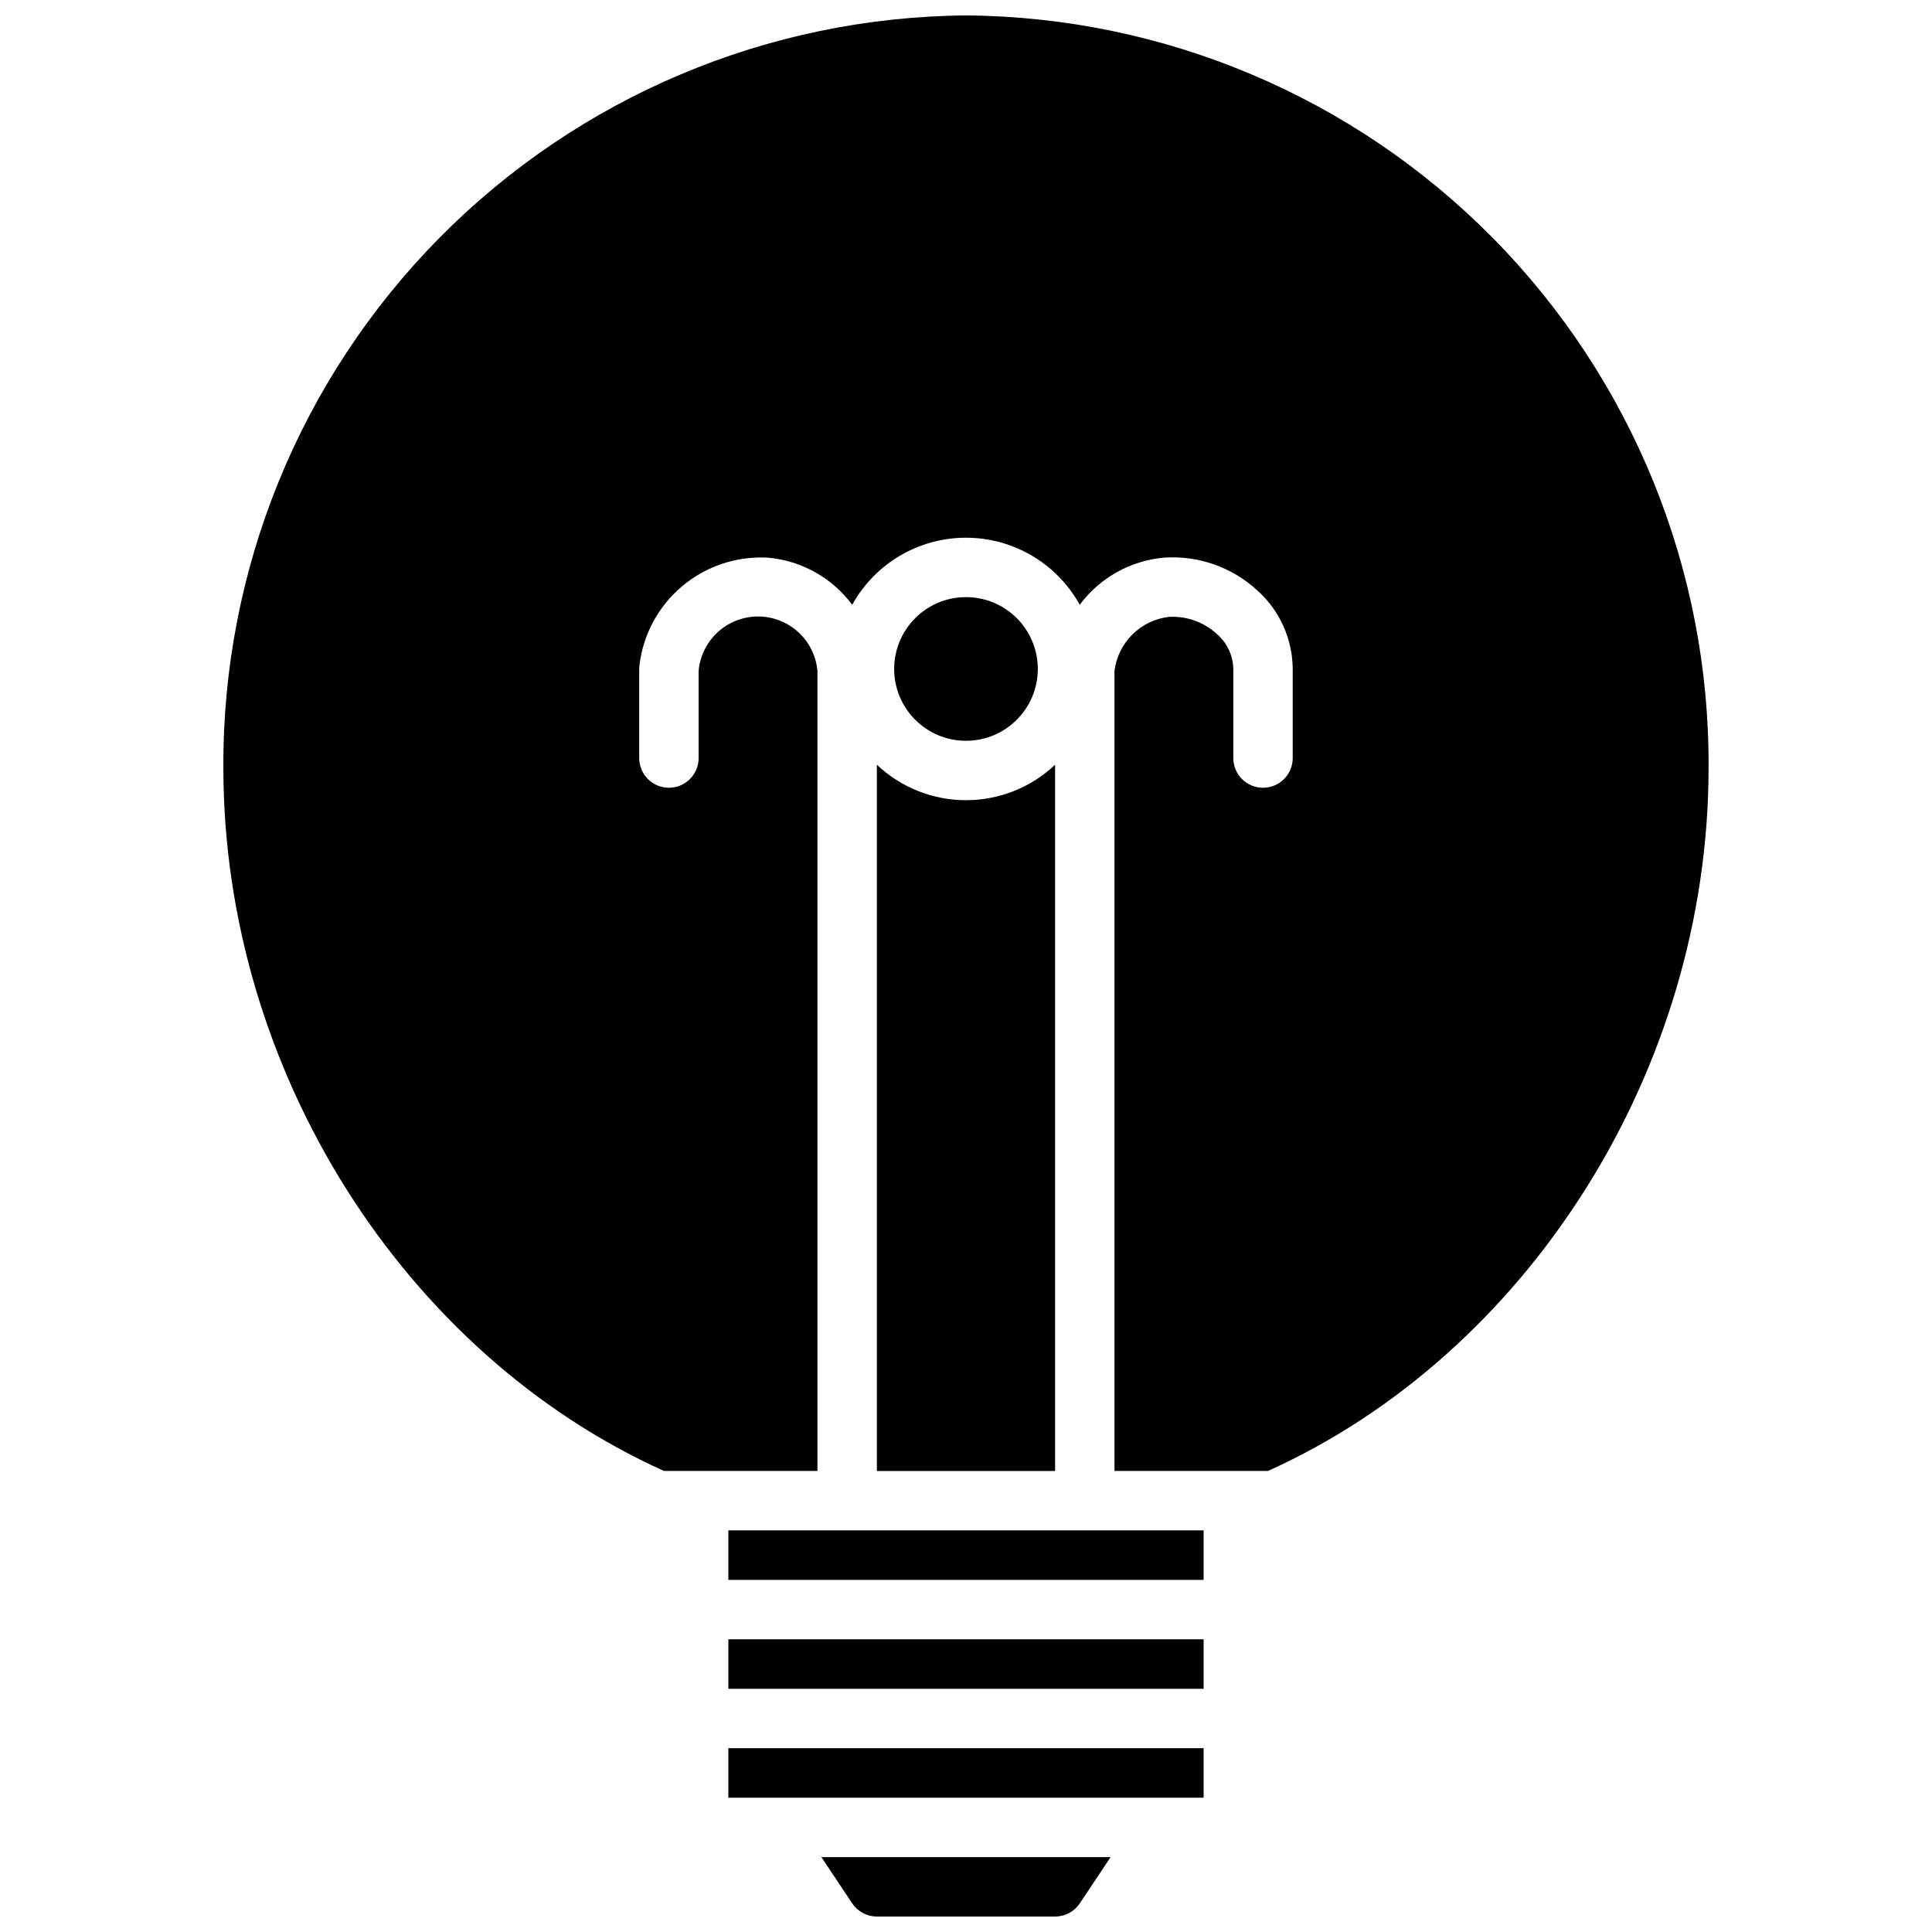
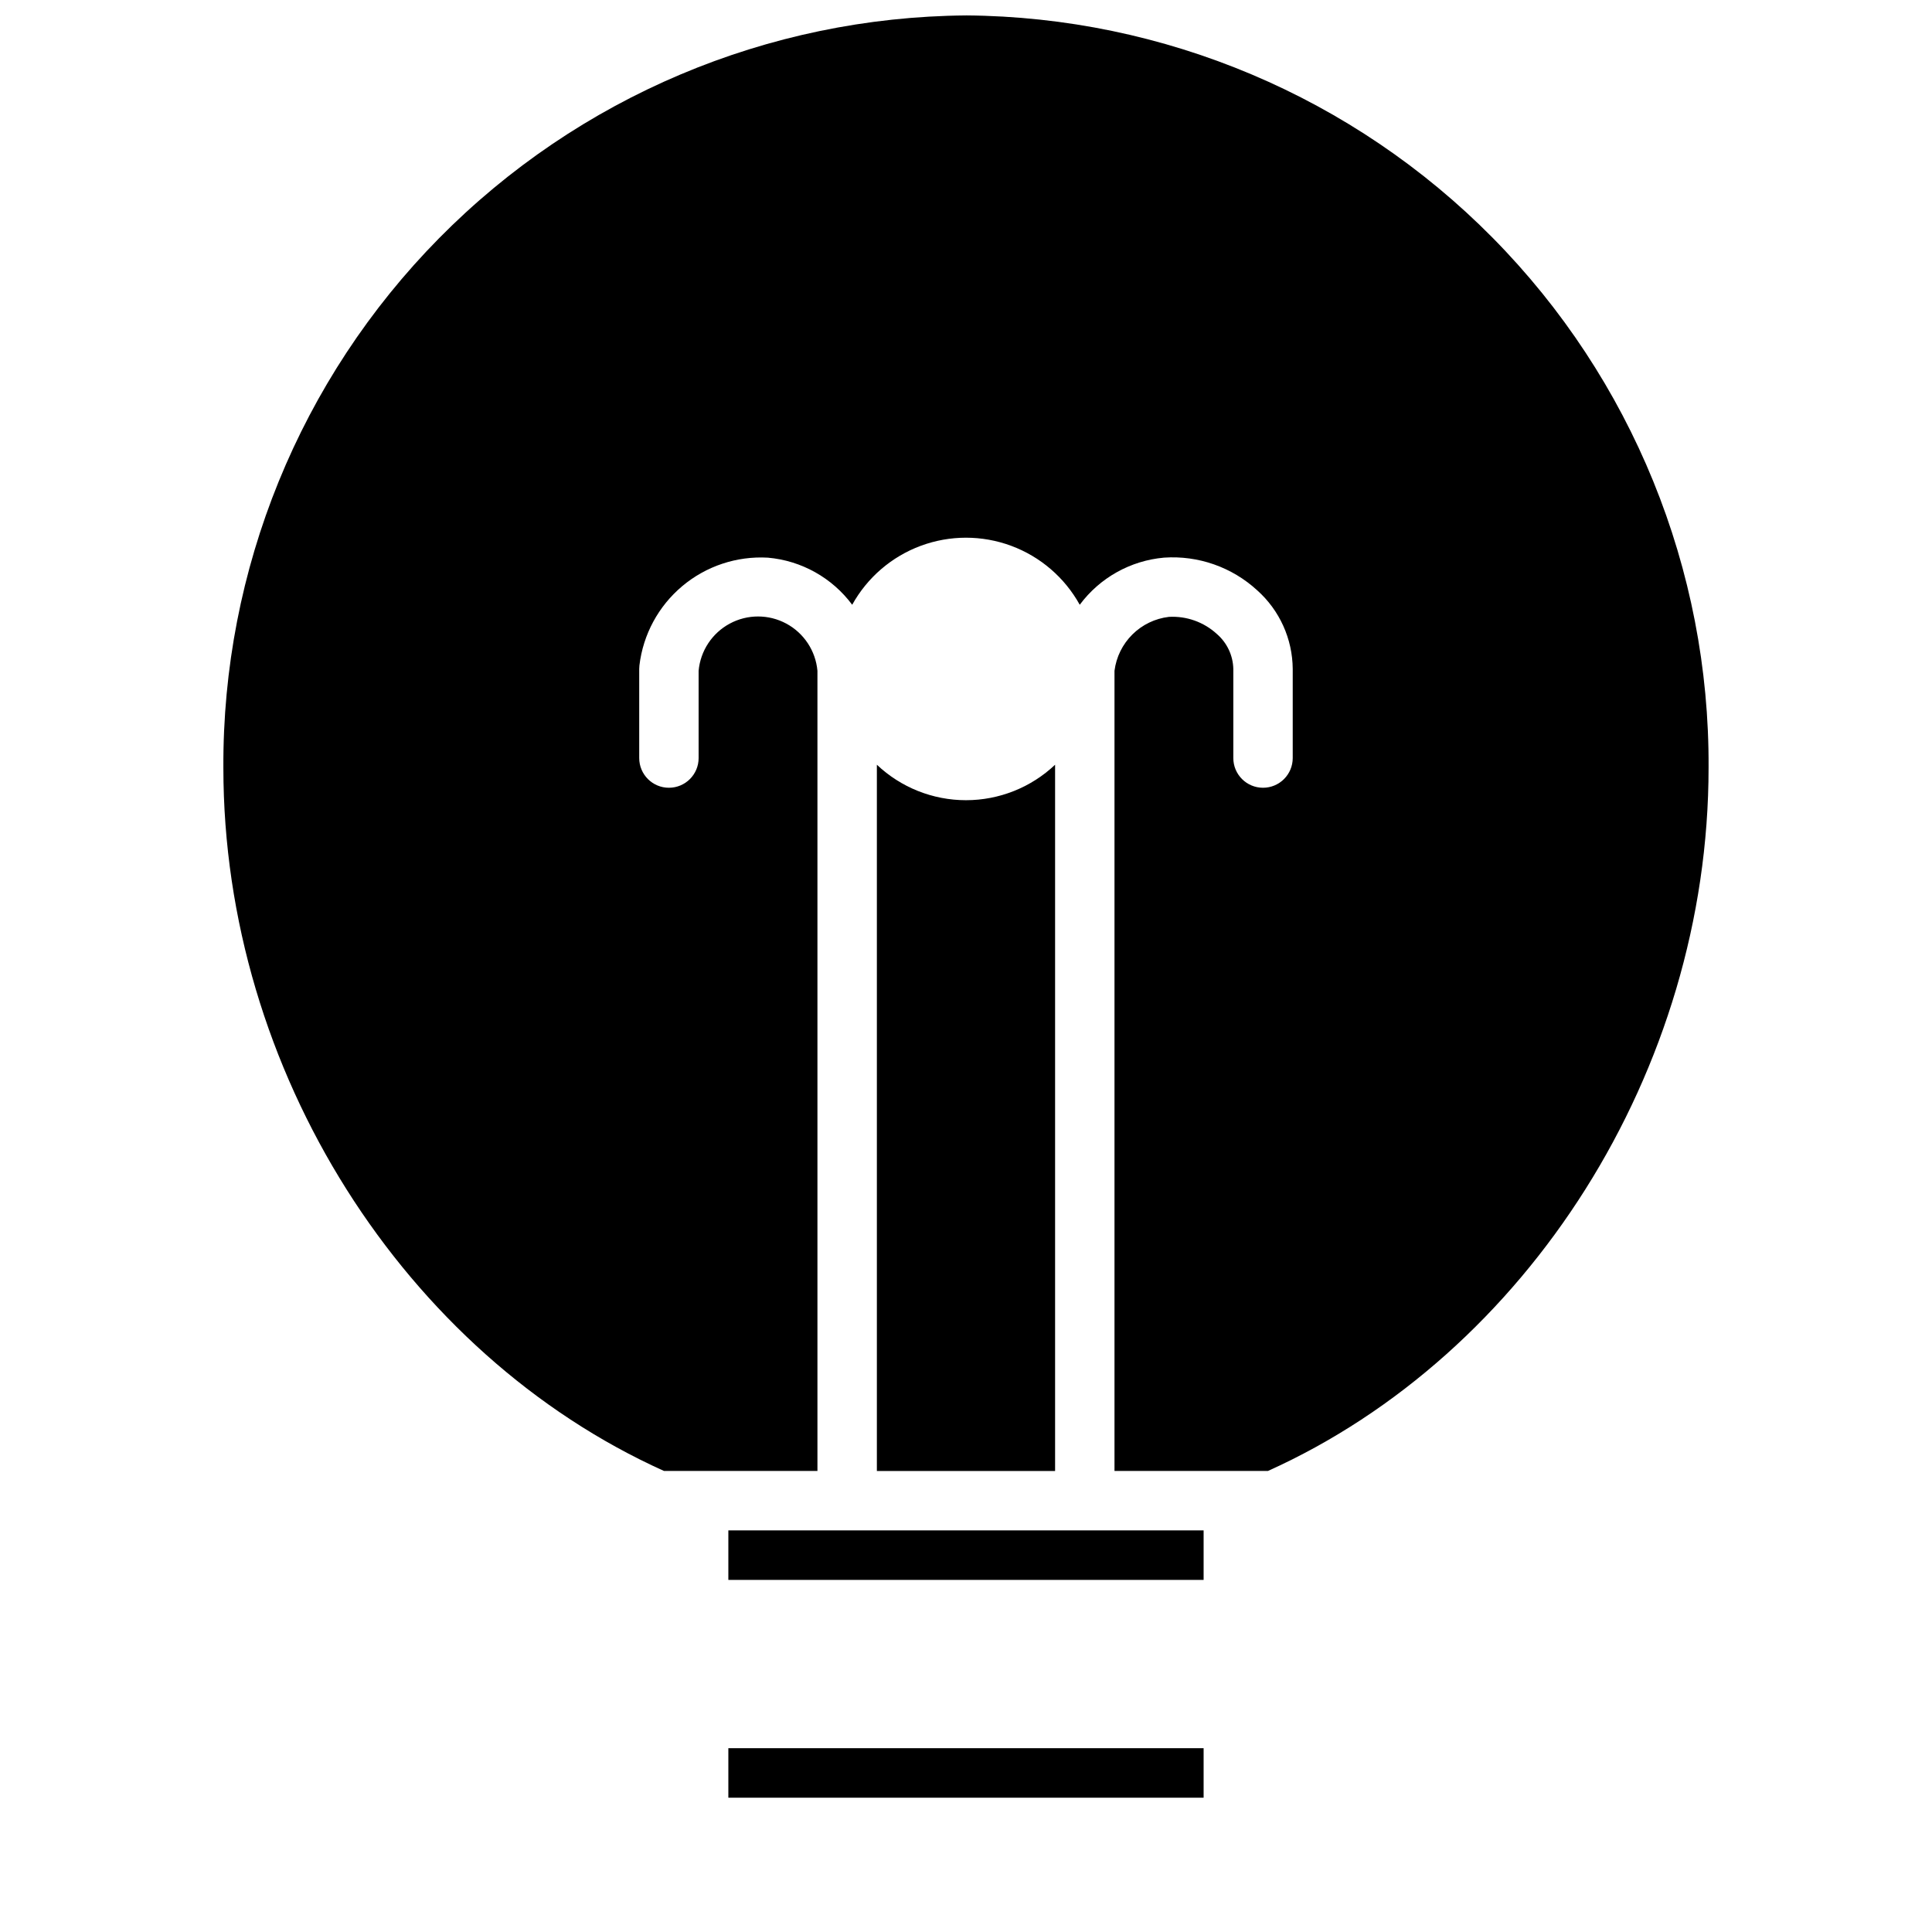
<svg xmlns="http://www.w3.org/2000/svg" width="800px" height="800px" version="1.1" viewBox="144 144 512 512">
  <defs>
    <clipPath id="b">
      <path d="m203 148.09h394v385.91h-394z" />
    </clipPath>
    <clipPath id="a">
-       <path d="m361 636h78v15.902h-78z" />
-     </clipPath>
+       </clipPath>
  </defs>
-   <path d="m419.03 321.28c0 10.512-8.52 19.035-19.031 19.035-10.516 0-19.035-8.523-19.035-19.035 0-10.512 8.52-19.035 19.035-19.035 10.512 0 19.031 8.523 19.031 19.035" />
  <path d="m337.02 549.57h125.95v13.121h-125.95z" />
  <path d="m337.02 607.29h125.95v13.121h-125.95z" />
  <path d="m423.61 346.66c-6.379 6.039-14.832 9.402-23.613 9.402-8.785 0-17.238-3.363-23.617-9.402v187.17h47.23z" />
  <g clip-path="url(#b)">
    <path d="m400 148.09c-52.52 0.418-102.73 21.641-139.62 59.02-36.895 37.379-57.457 87.859-57.184 140.38 0 80.359 48.098 155.38 116.77 186.33h40.664v-212.05c-0.473-5.289-3.57-9.988-8.25-12.508-4.676-2.519-10.309-2.519-14.984 0-4.68 2.519-7.777 7.219-8.254 12.508v23.121c0 4.348-3.523 7.871-7.871 7.871s-7.871-3.523-7.871-7.871v-23.617c0-0.316 0.02-0.629 0.055-0.945 0.977-8.195 5.043-15.711 11.367-21.012 6.324-5.305 14.43-7.996 22.672-7.531 8.891 0.781 17.023 5.324 22.348 12.484 3.992-7.215 10.438-12.758 18.168-15.625 7.731-2.867 16.234-2.867 23.965 0 7.731 2.867 14.176 8.41 18.168 15.625 5.324-7.164 13.457-11.711 22.348-12.492 9.066-0.621 17.988 2.512 24.68 8.66 5.938 5.305 9.359 12.875 9.414 20.836v23.617c0 4.348-3.523 7.871-7.871 7.871s-7.871-3.523-7.871-7.871v-23.617c-0.078-3.559-1.656-6.918-4.348-9.25-3.453-3.172-8.043-4.812-12.727-4.547-3.656 0.43-7.059 2.07-9.672 4.664-2.613 2.59-4.281 5.981-4.742 9.629v212.05h40.668c68.672-30.953 116.77-106.01 116.77-186.42 0.27-52.508-20.297-102.98-57.191-140.35-36.895-37.363-87.102-58.57-139.61-58.965z" />
  </g>
  <g clip-path="url(#a)">
-     <path d="m361.68 636.16 8.156 12.242v-0.004c1.461 2.191 3.918 3.504 6.551 3.504h47.23c2.633 0 5.09-1.312 6.551-3.504l8.156-12.238z" />
+     <path d="m361.68 636.16 8.156 12.242v-0.004c1.461 2.191 3.918 3.504 6.551 3.504c2.633 0 5.09-1.312 6.551-3.504l8.156-12.238z" />
  </g>
-   <path d="m337.02 578.43h125.95v13.121h-125.95z" />
</svg>